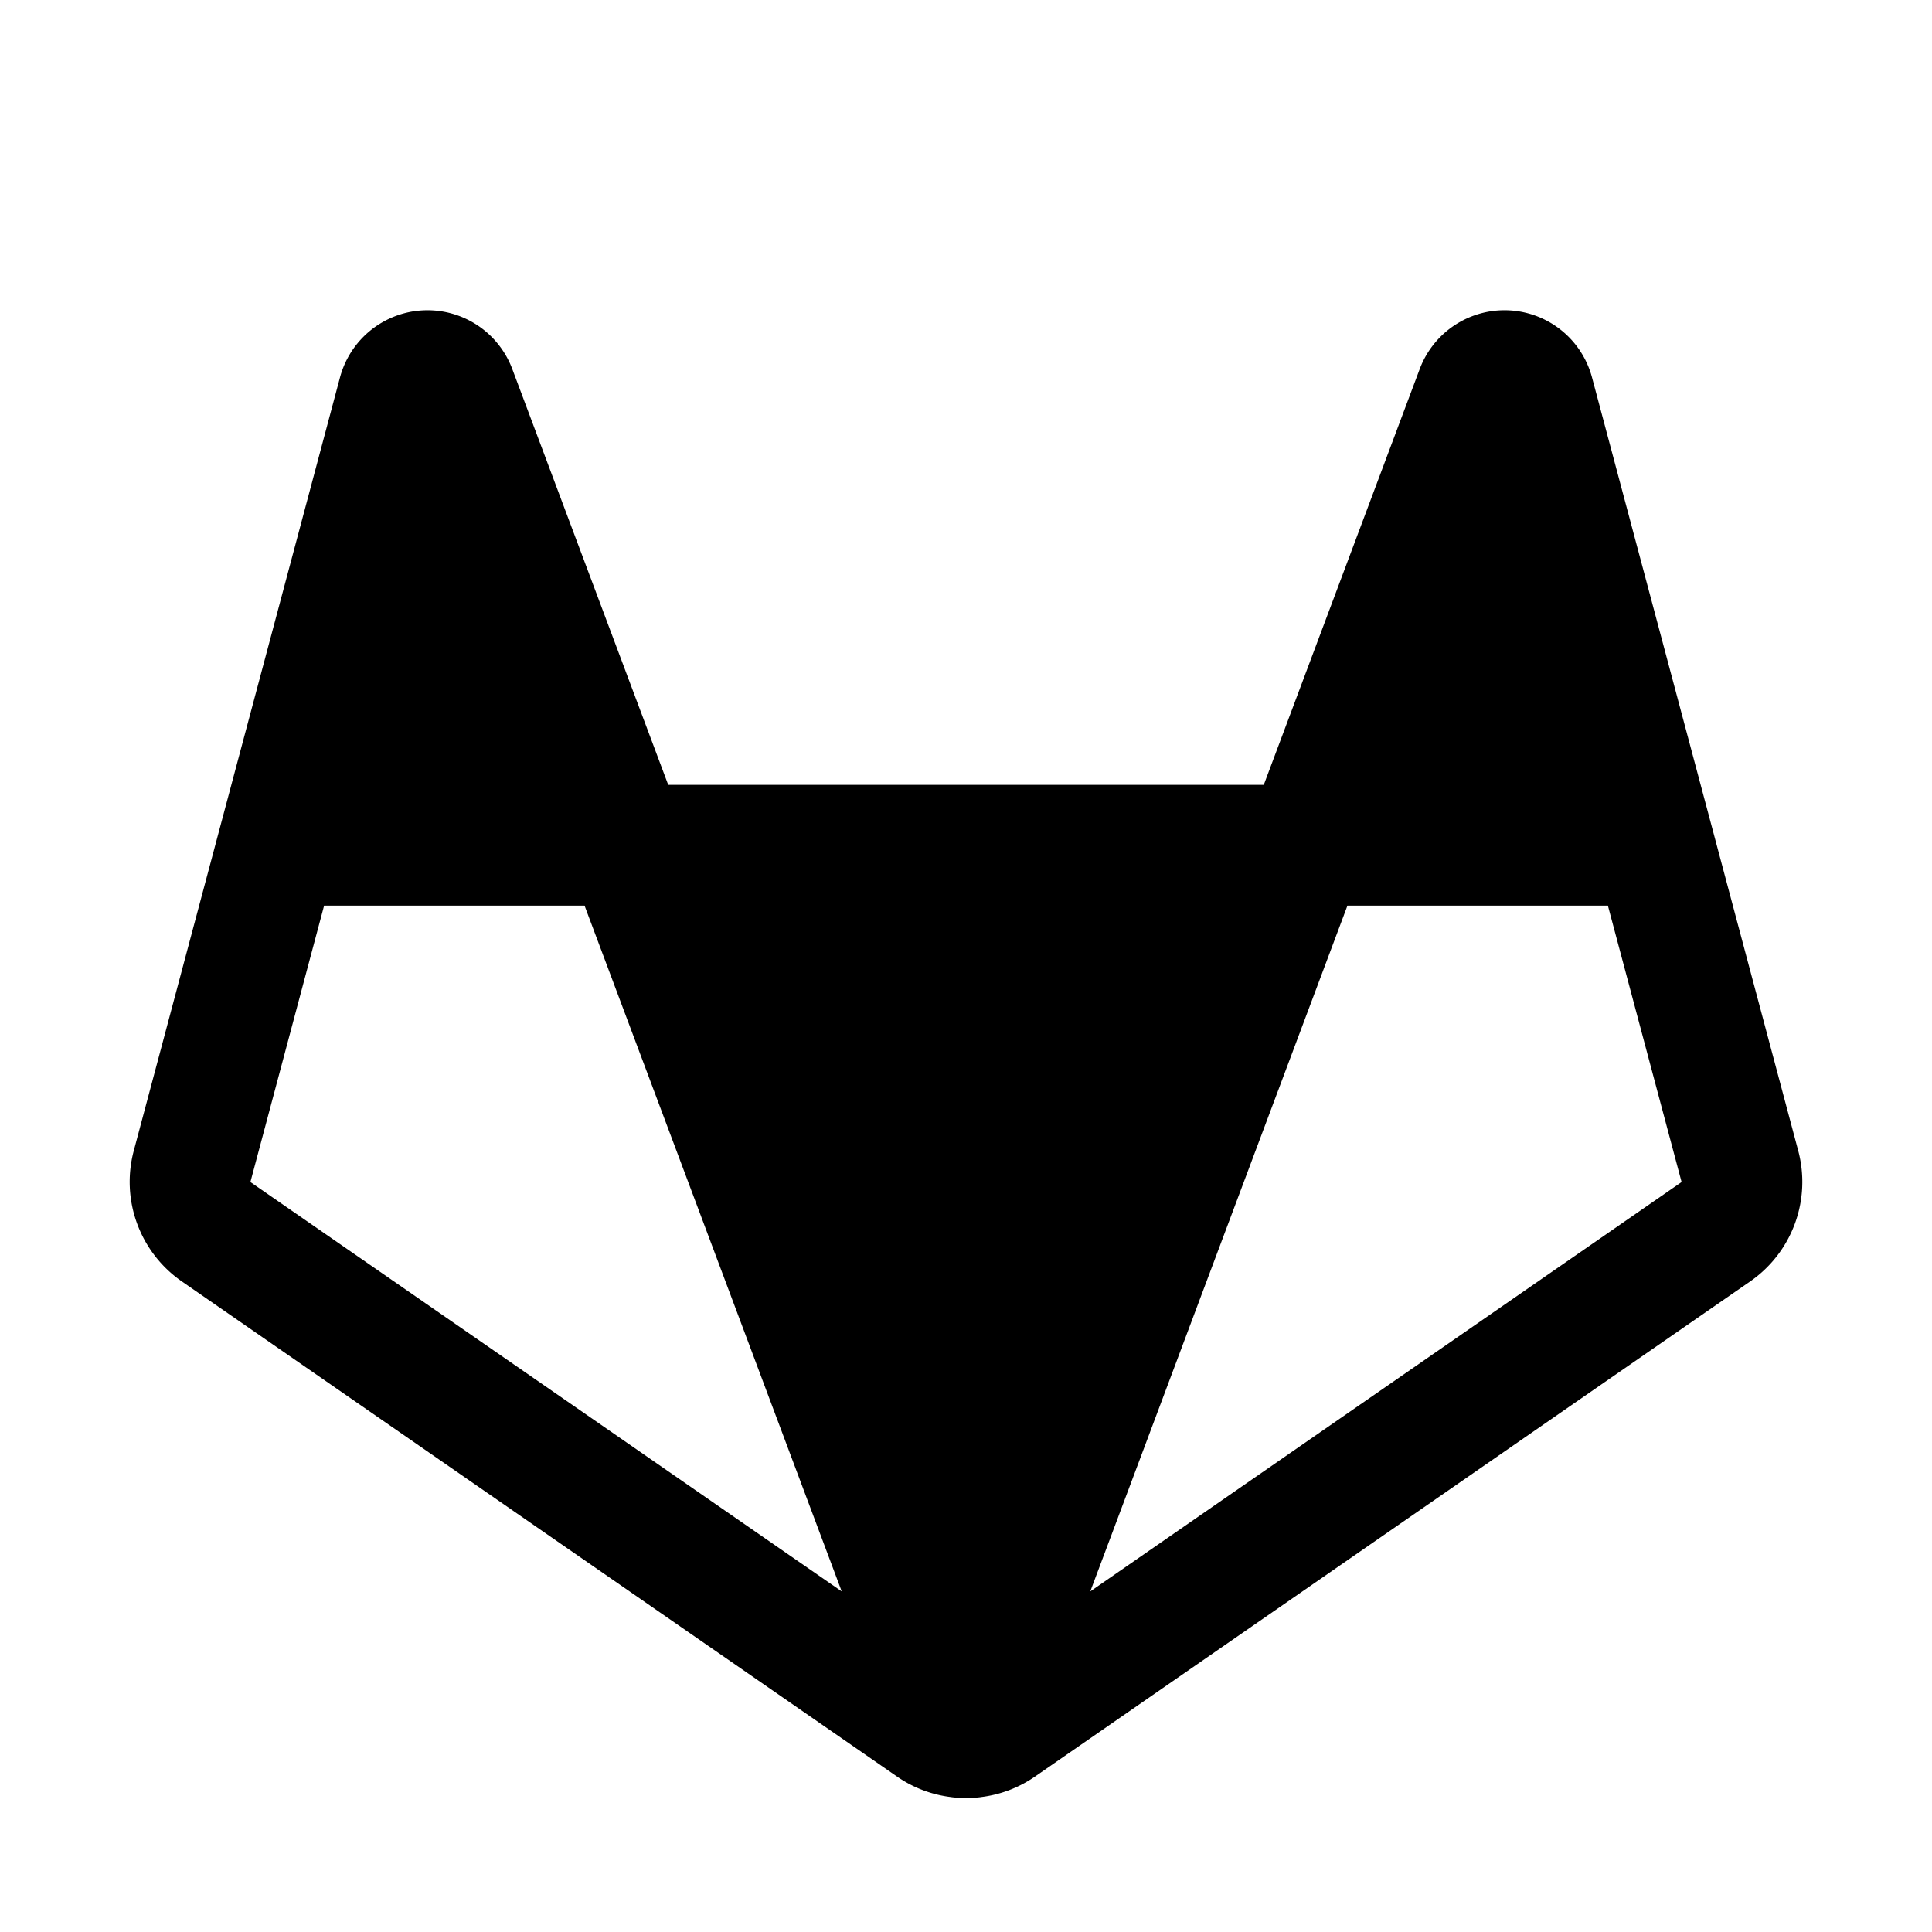
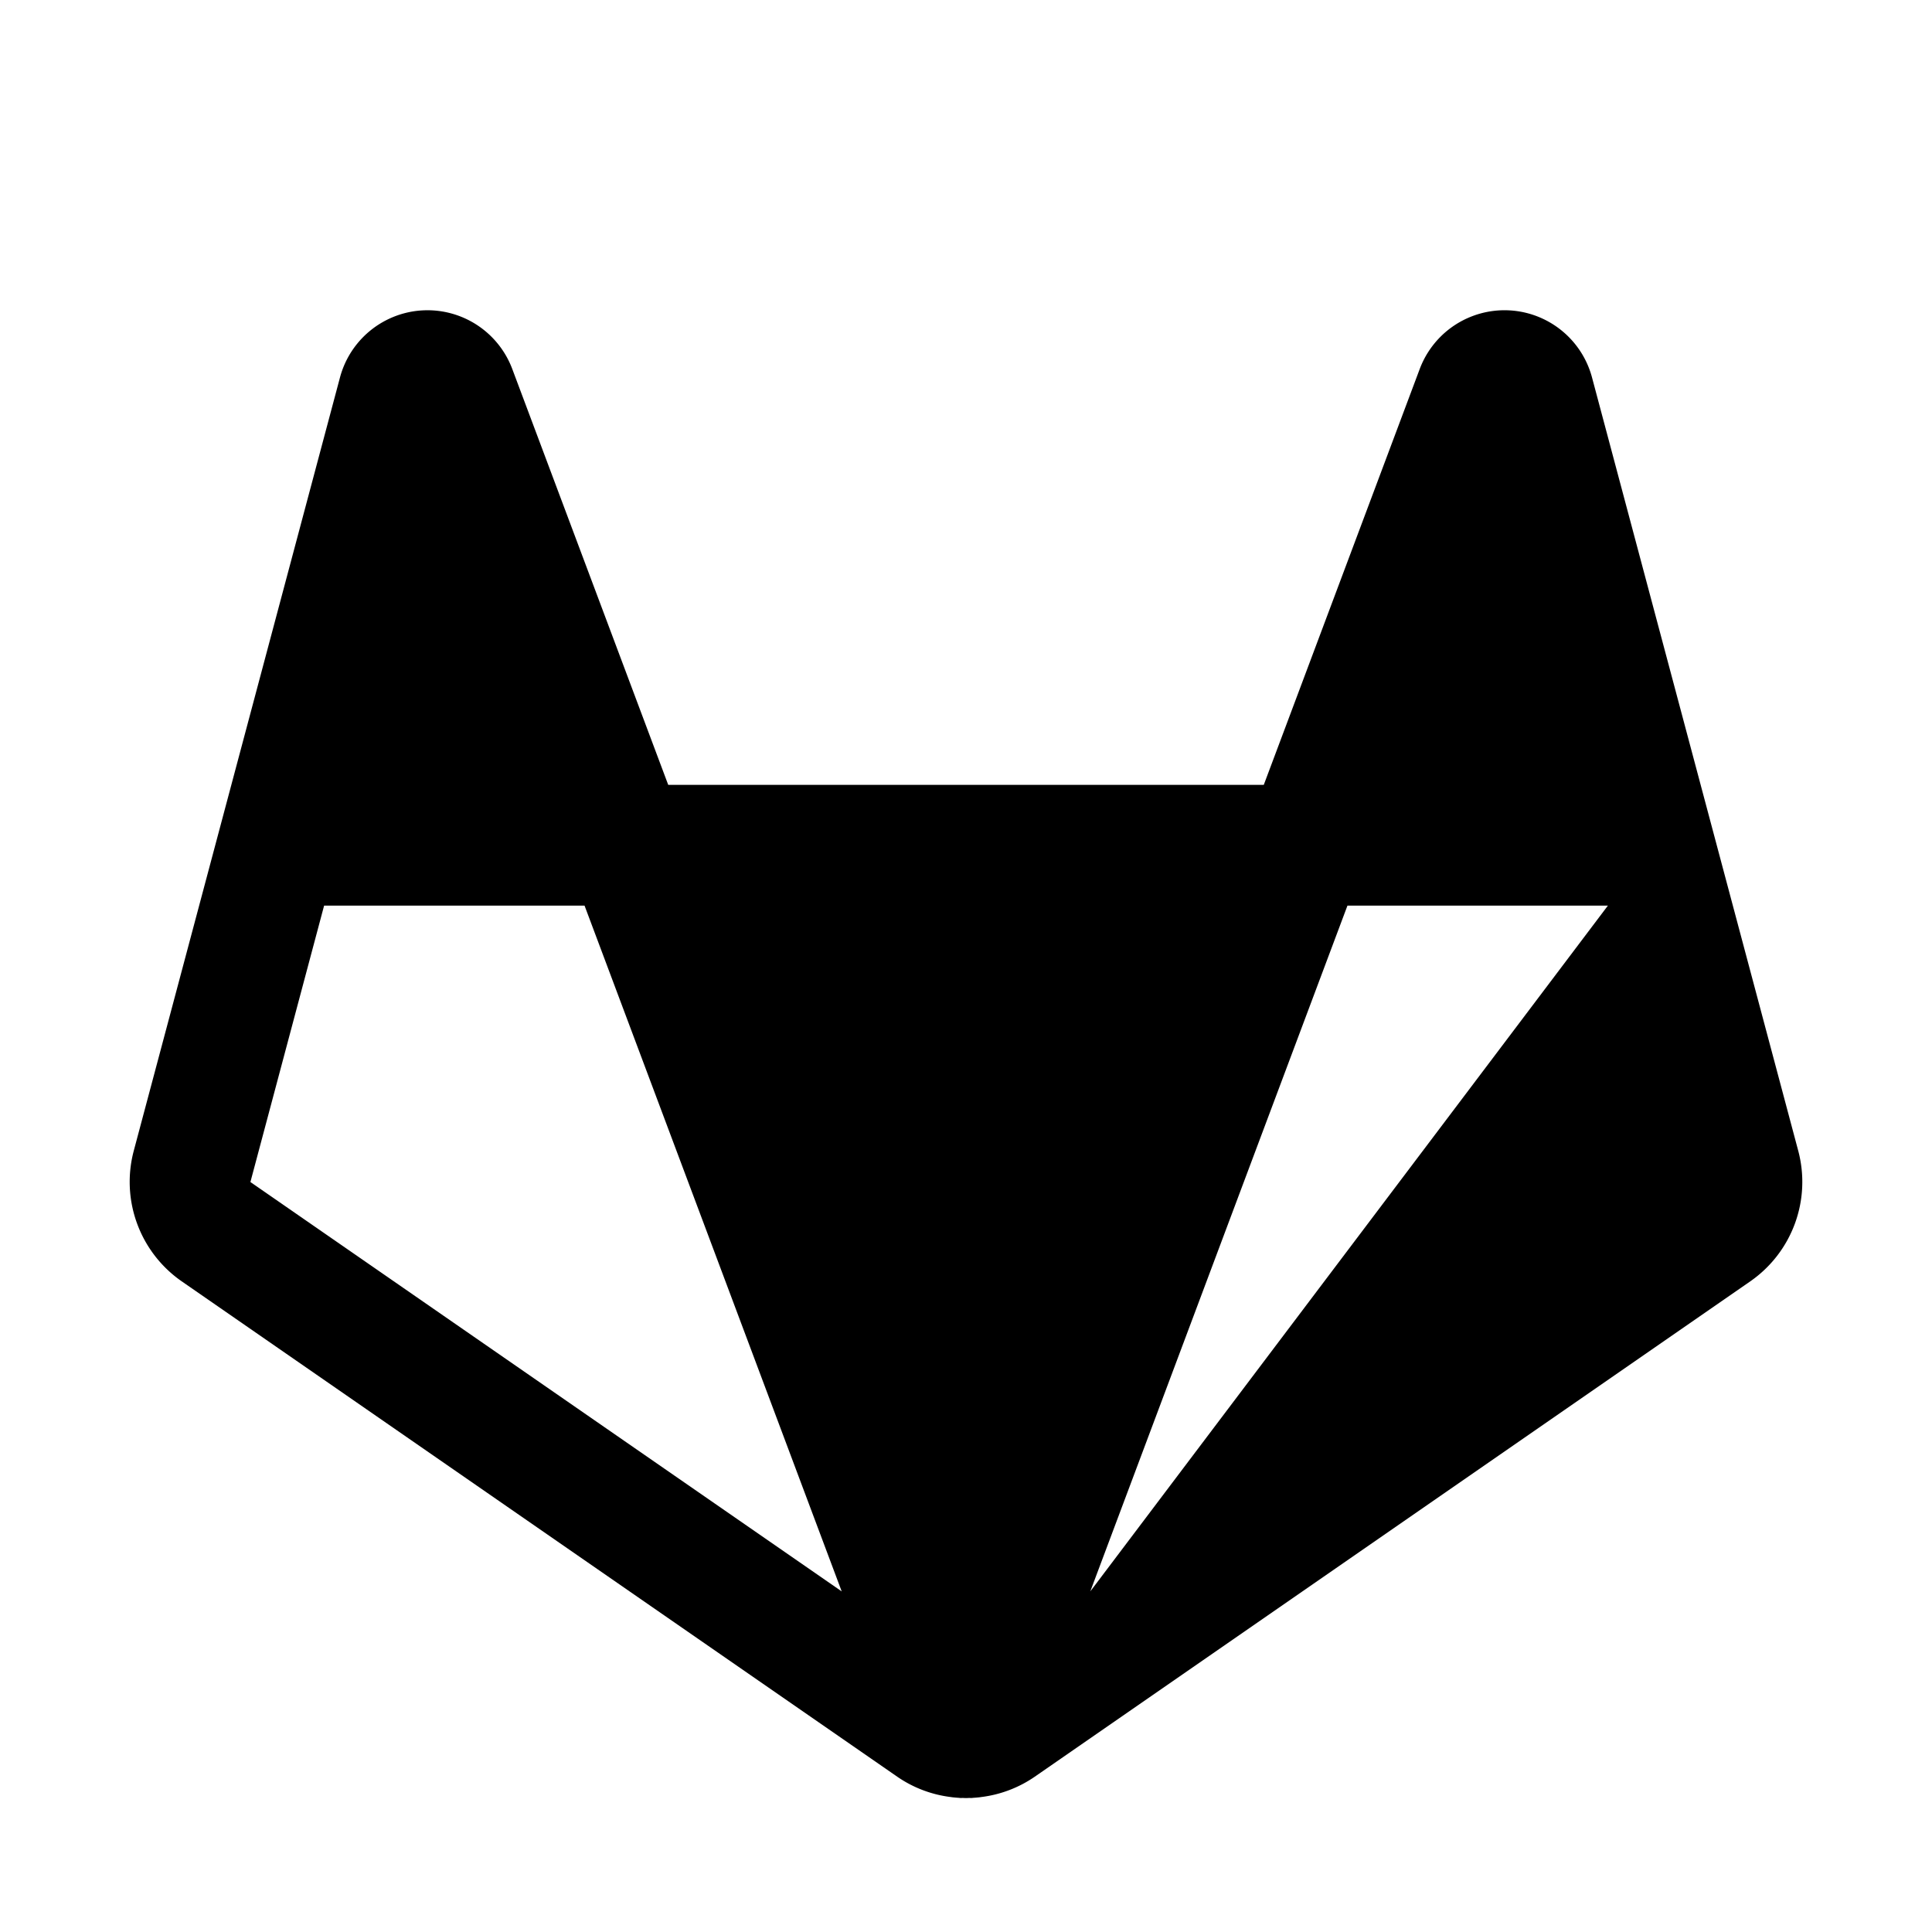
<svg xmlns="http://www.w3.org/2000/svg" fill="#000000" width="800px" height="800px" viewBox="0 0 256 256" id="Flat">
-   <path d="M238.28,152.502,210.951,50.017a12,12,0,0,0-22.831-1.121L167.456,104H88.544L67.88,48.897a12,12,0,0,0-22.831,1.121L17.72,152.502a16.04,16.04,0,0,0,6.353,17.278l94.82,65.645a15.916,15.916,0,0,0,7.093,2.693c.221.038.446.055.671.075.094.008.188.015.281.021.135.007.268.031.404.031.064,0,.129-.007.194-.009.155.004.309.017.464.017s.309-.013.464-.017c.065.001.13.009.194.009.136,0,.268-.024.403-.031q.142-.01.283-.021c.224-.02.448-.037.669-.075a15.919,15.919,0,0,0,7.094-2.693l94.82-65.645A16.04,16.04,0,0,0,238.28,152.502ZM33.18,156.625,42.946,120H77.456l34.075,90.869Zm111.289,54.244L178.544,120h34.51l9.766,36.625Z" />
+   <path d="M238.28,152.502,210.951,50.017a12,12,0,0,0-22.831-1.121L167.456,104H88.544L67.88,48.897a12,12,0,0,0-22.831,1.121L17.72,152.502a16.04,16.04,0,0,0,6.353,17.278l94.82,65.645a15.916,15.916,0,0,0,7.093,2.693c.221.038.446.055.671.075.094.008.188.015.281.021.135.007.268.031.404.031.064,0,.129-.007.194-.009.155.004.309.017.464.017s.309-.013.464-.017c.065.001.13.009.194.009.136,0,.268-.024.403-.031q.142-.01.283-.021c.224-.02.448-.037.669-.075a15.919,15.919,0,0,0,7.094-2.693l94.82-65.645A16.04,16.04,0,0,0,238.28,152.502ZM33.18,156.625,42.946,120H77.456l34.075,90.869Zm111.289,54.244L178.544,120h34.51Z" />
</svg>